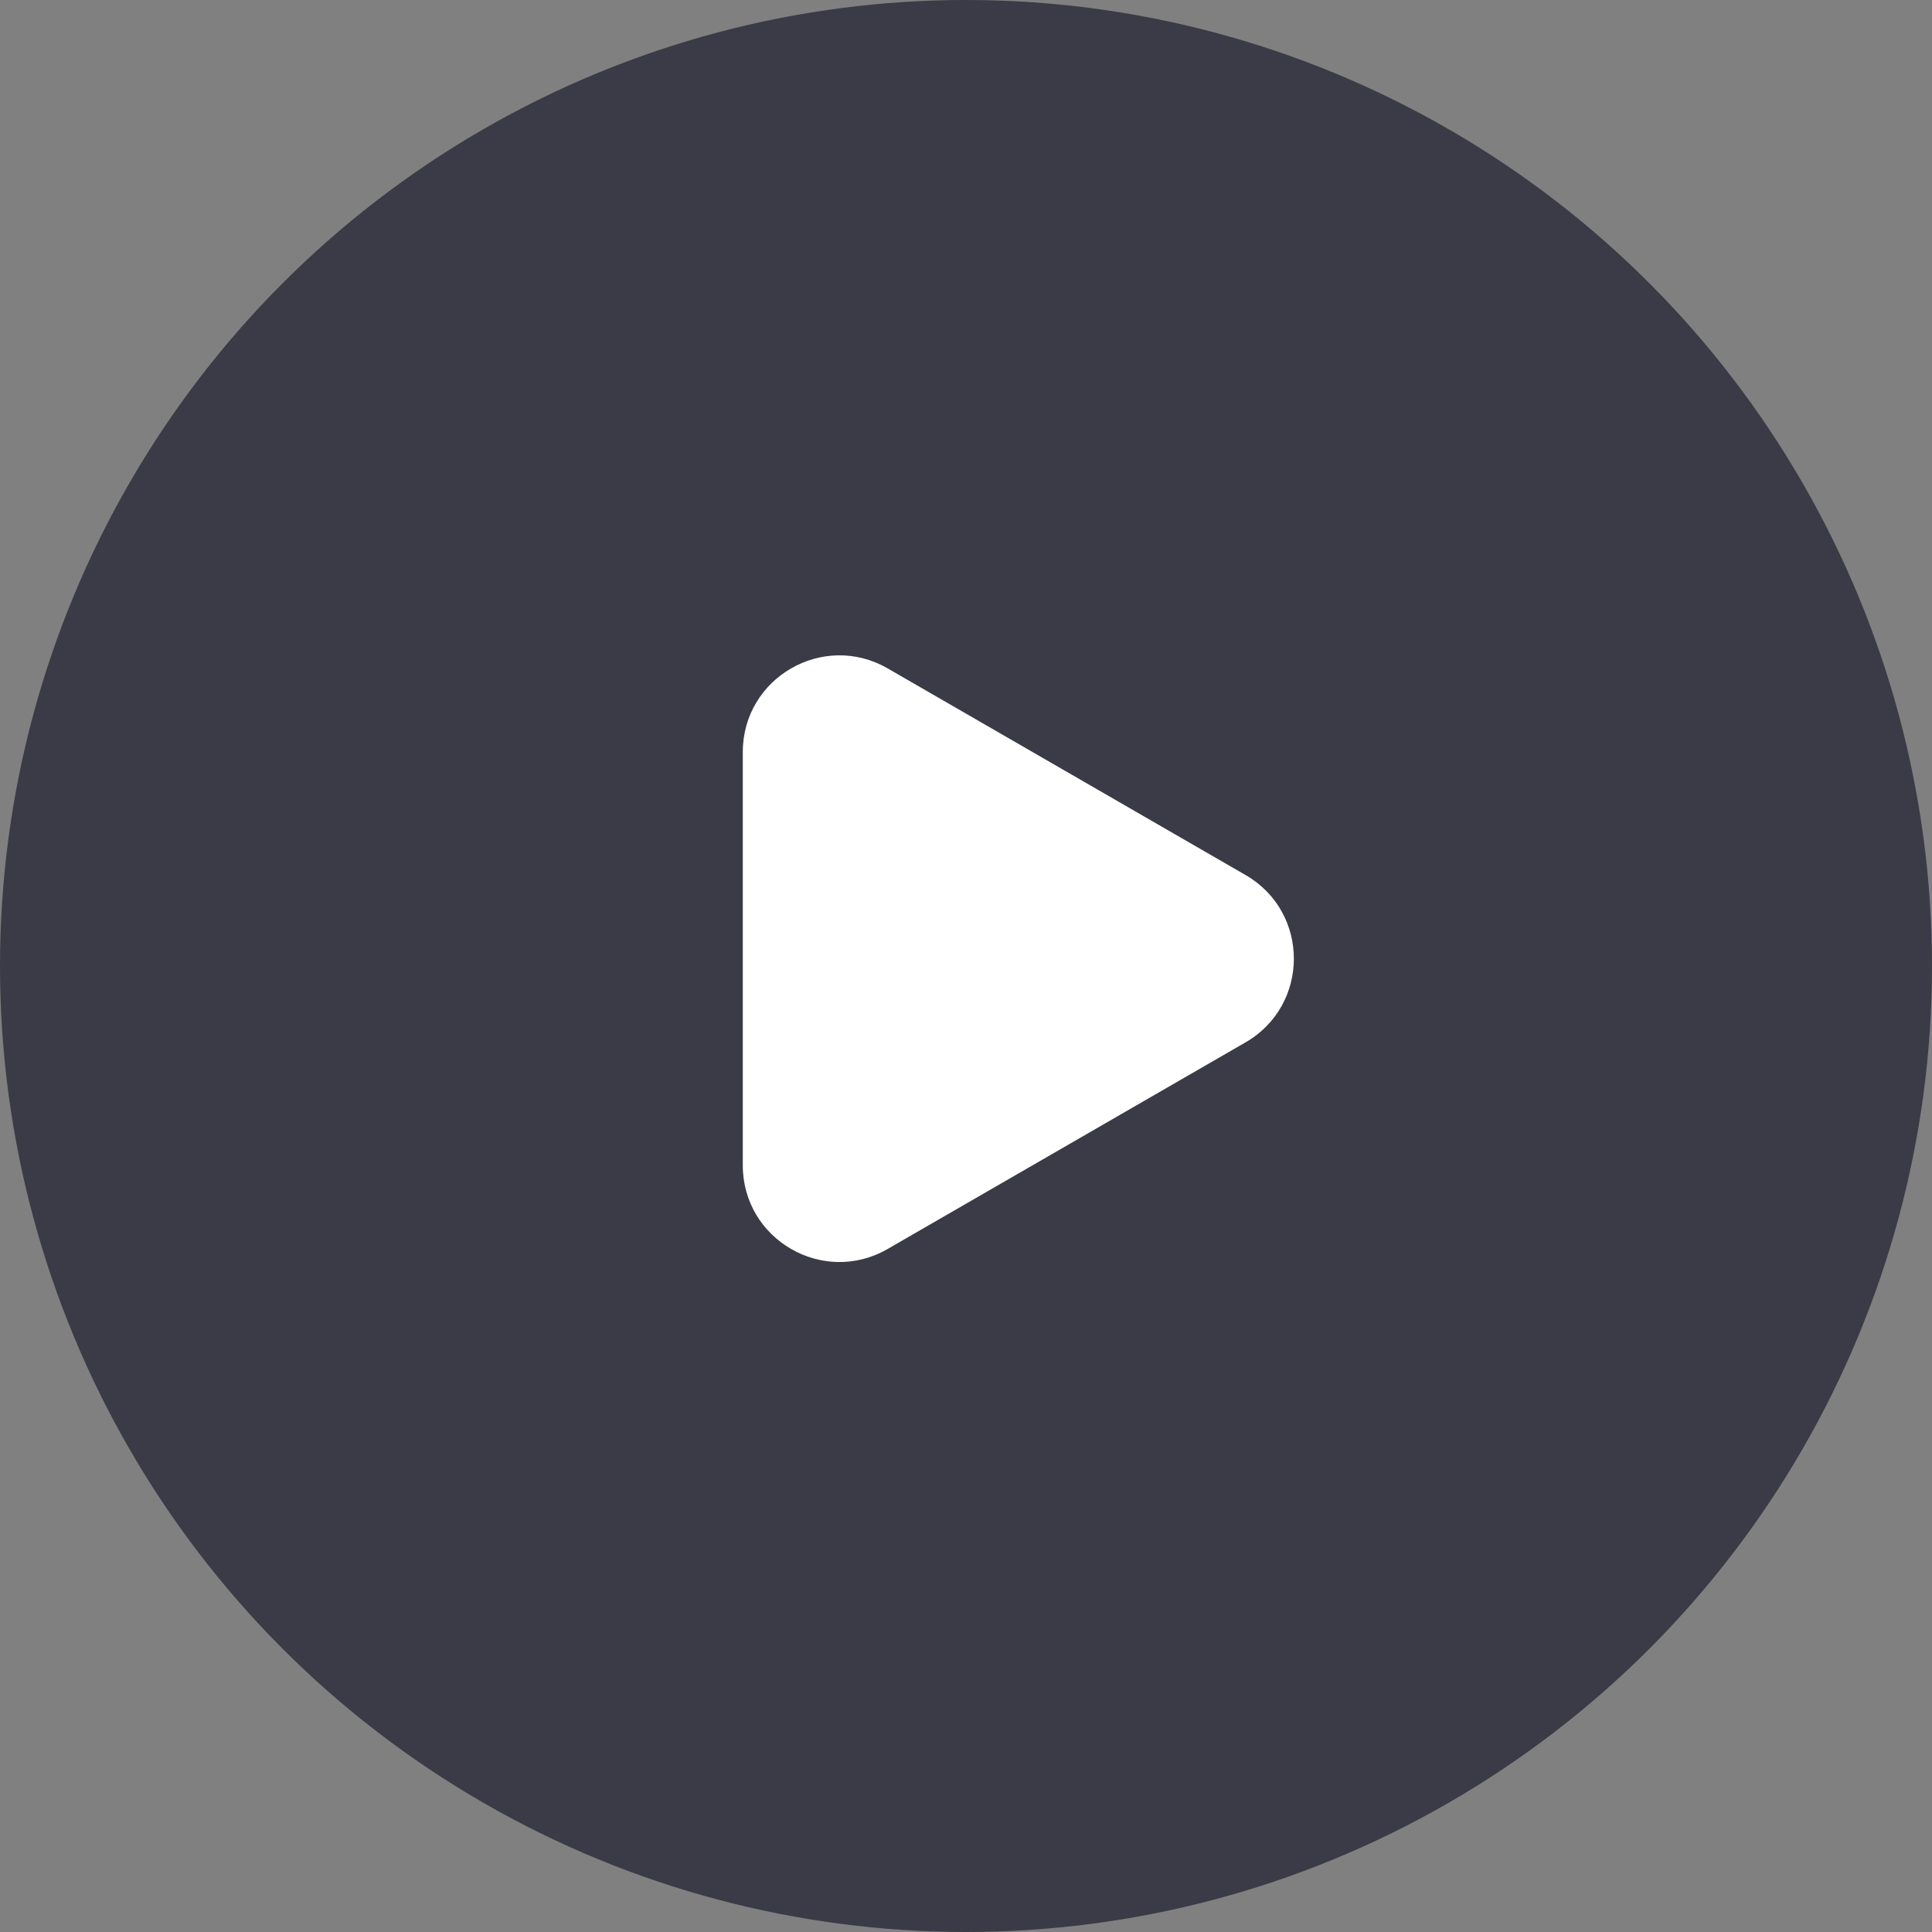
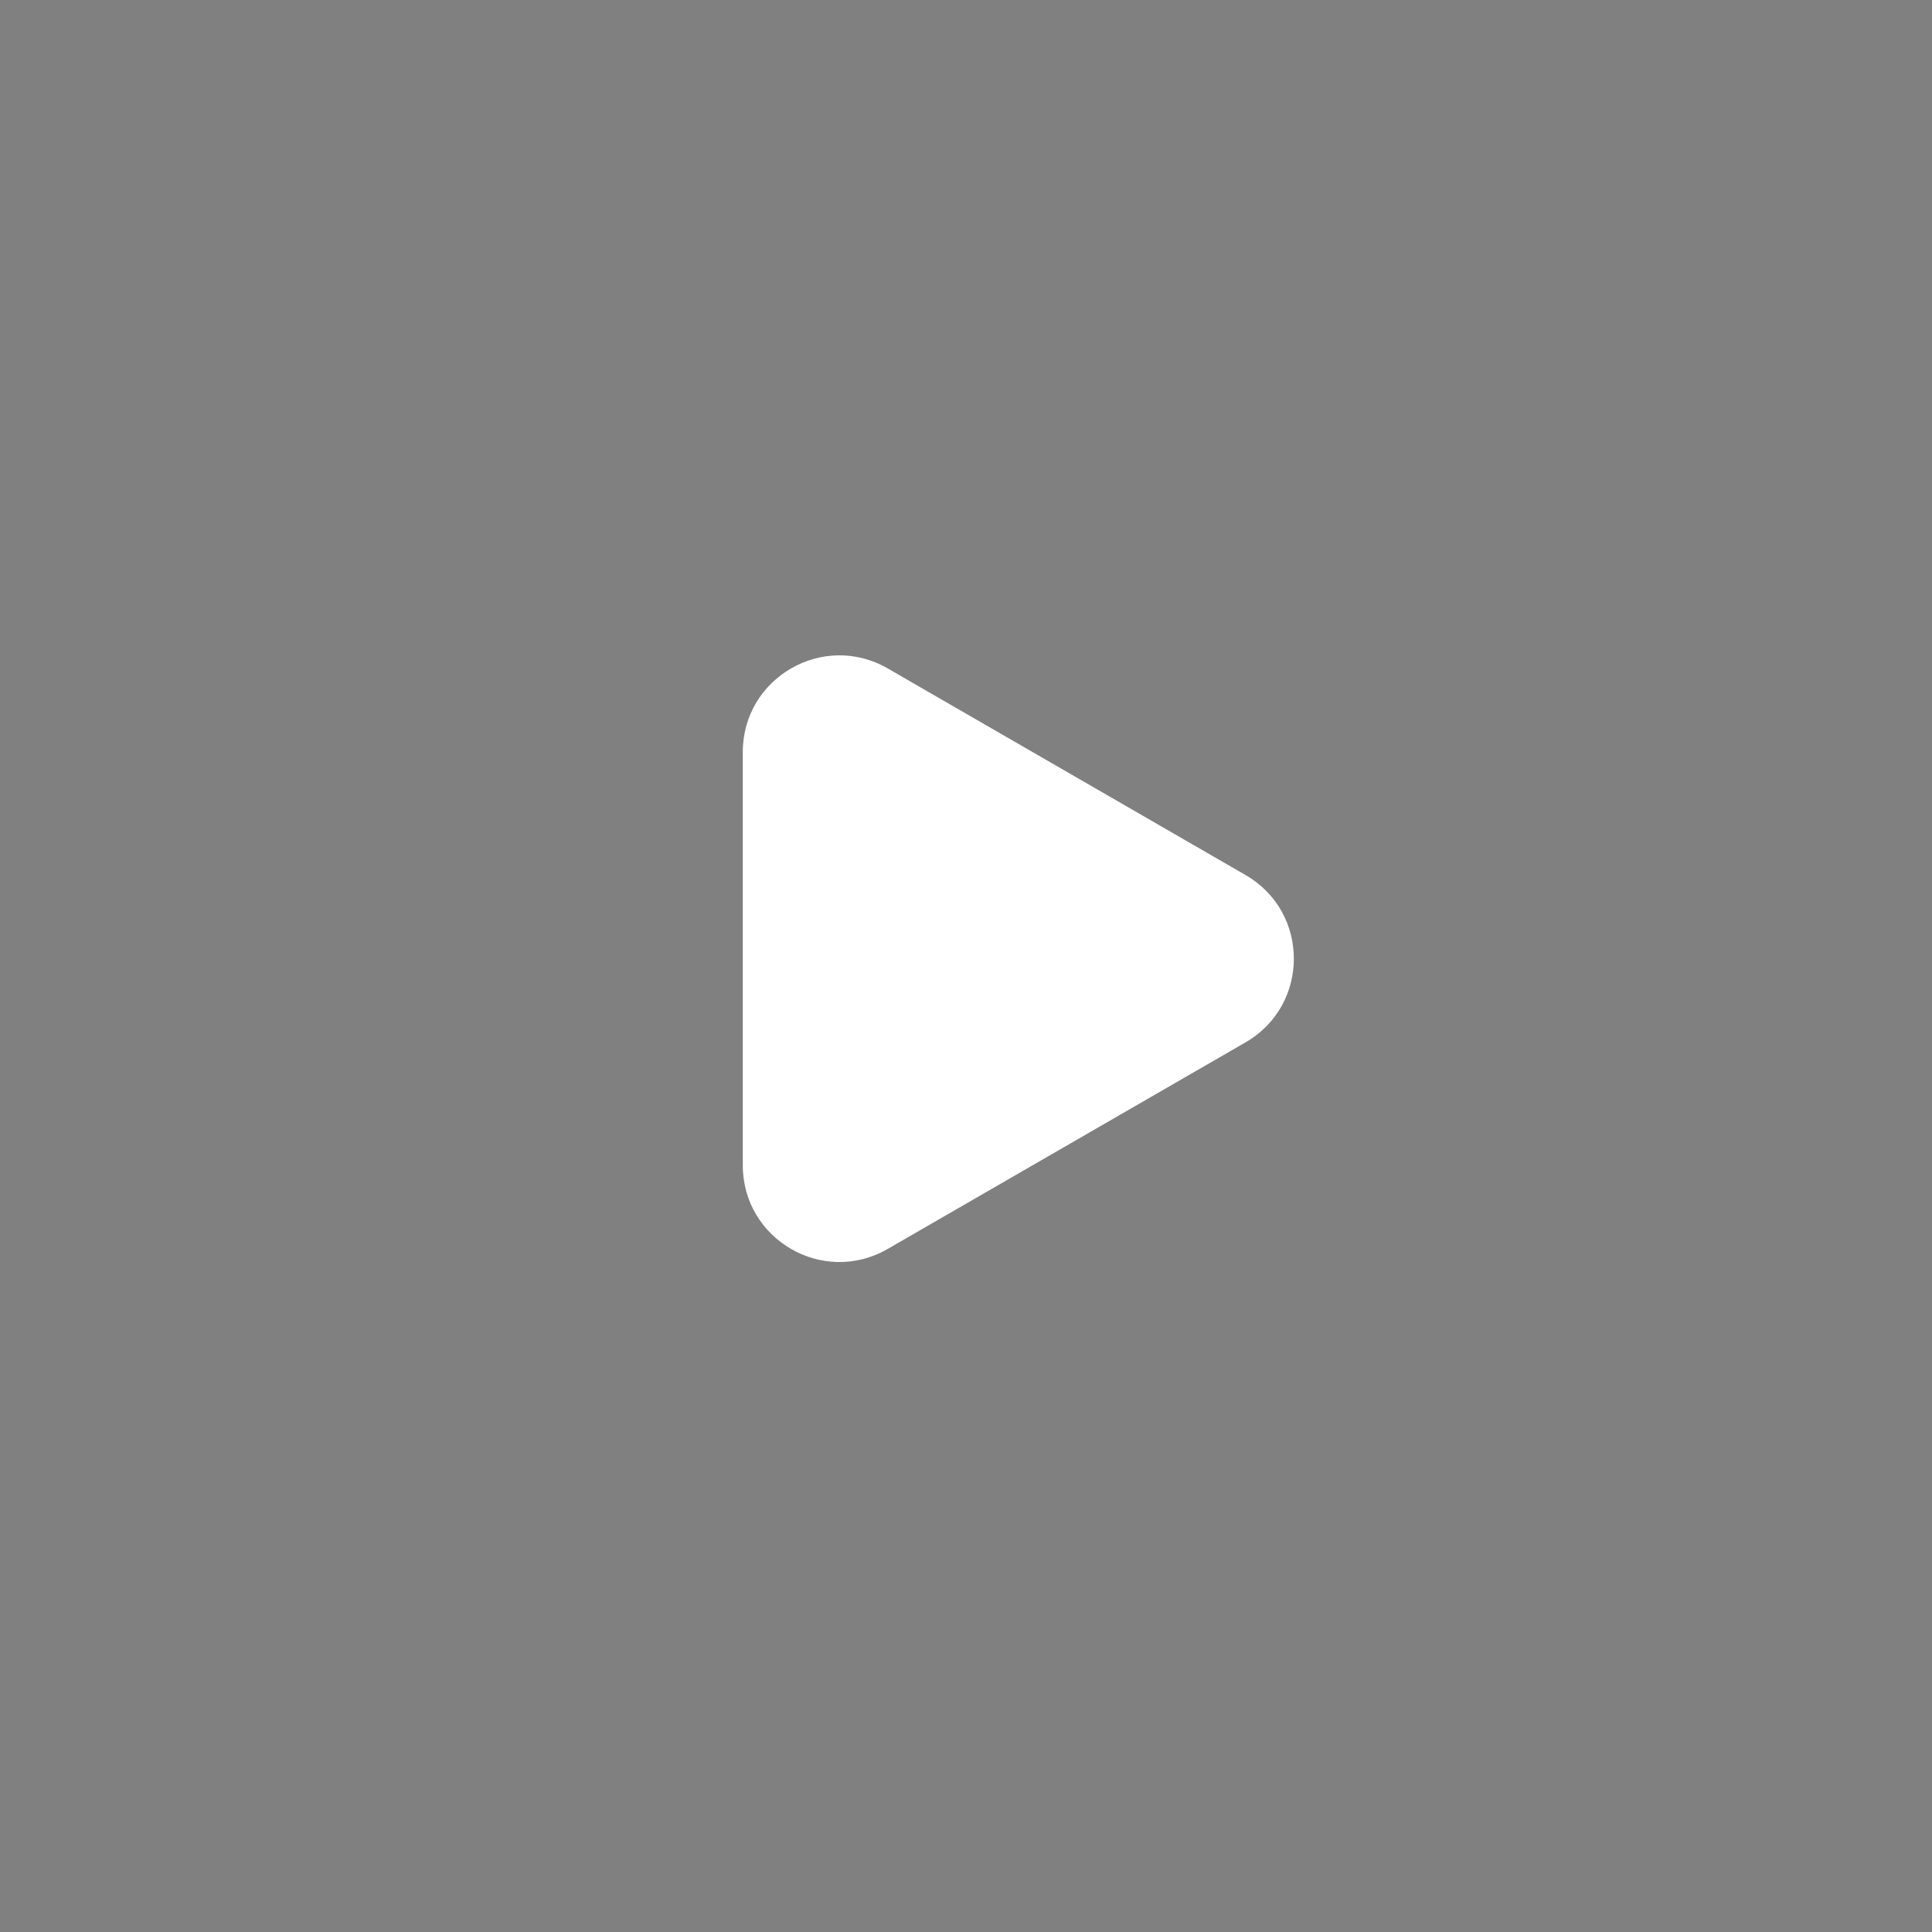
<svg xmlns="http://www.w3.org/2000/svg" width="60" height="60" viewBox="0 0 60 60" fill="none">
  <rect x="0" y="0" width="60" height="60" fill="#808080" stroke="none" />
-   <circle cx="30" cy="30" r="30" fill="#3B3B47" />
  <path d="M38.682 27.175C40.682 28.329 40.682 31.216 38.682 32.371L27.568 38.787C25.568 39.942 23.068 38.499 23.068 36.189V23.356C23.068 21.047 25.568 19.604 27.568 20.758L38.682 27.175Z" fill="white" />
</svg>